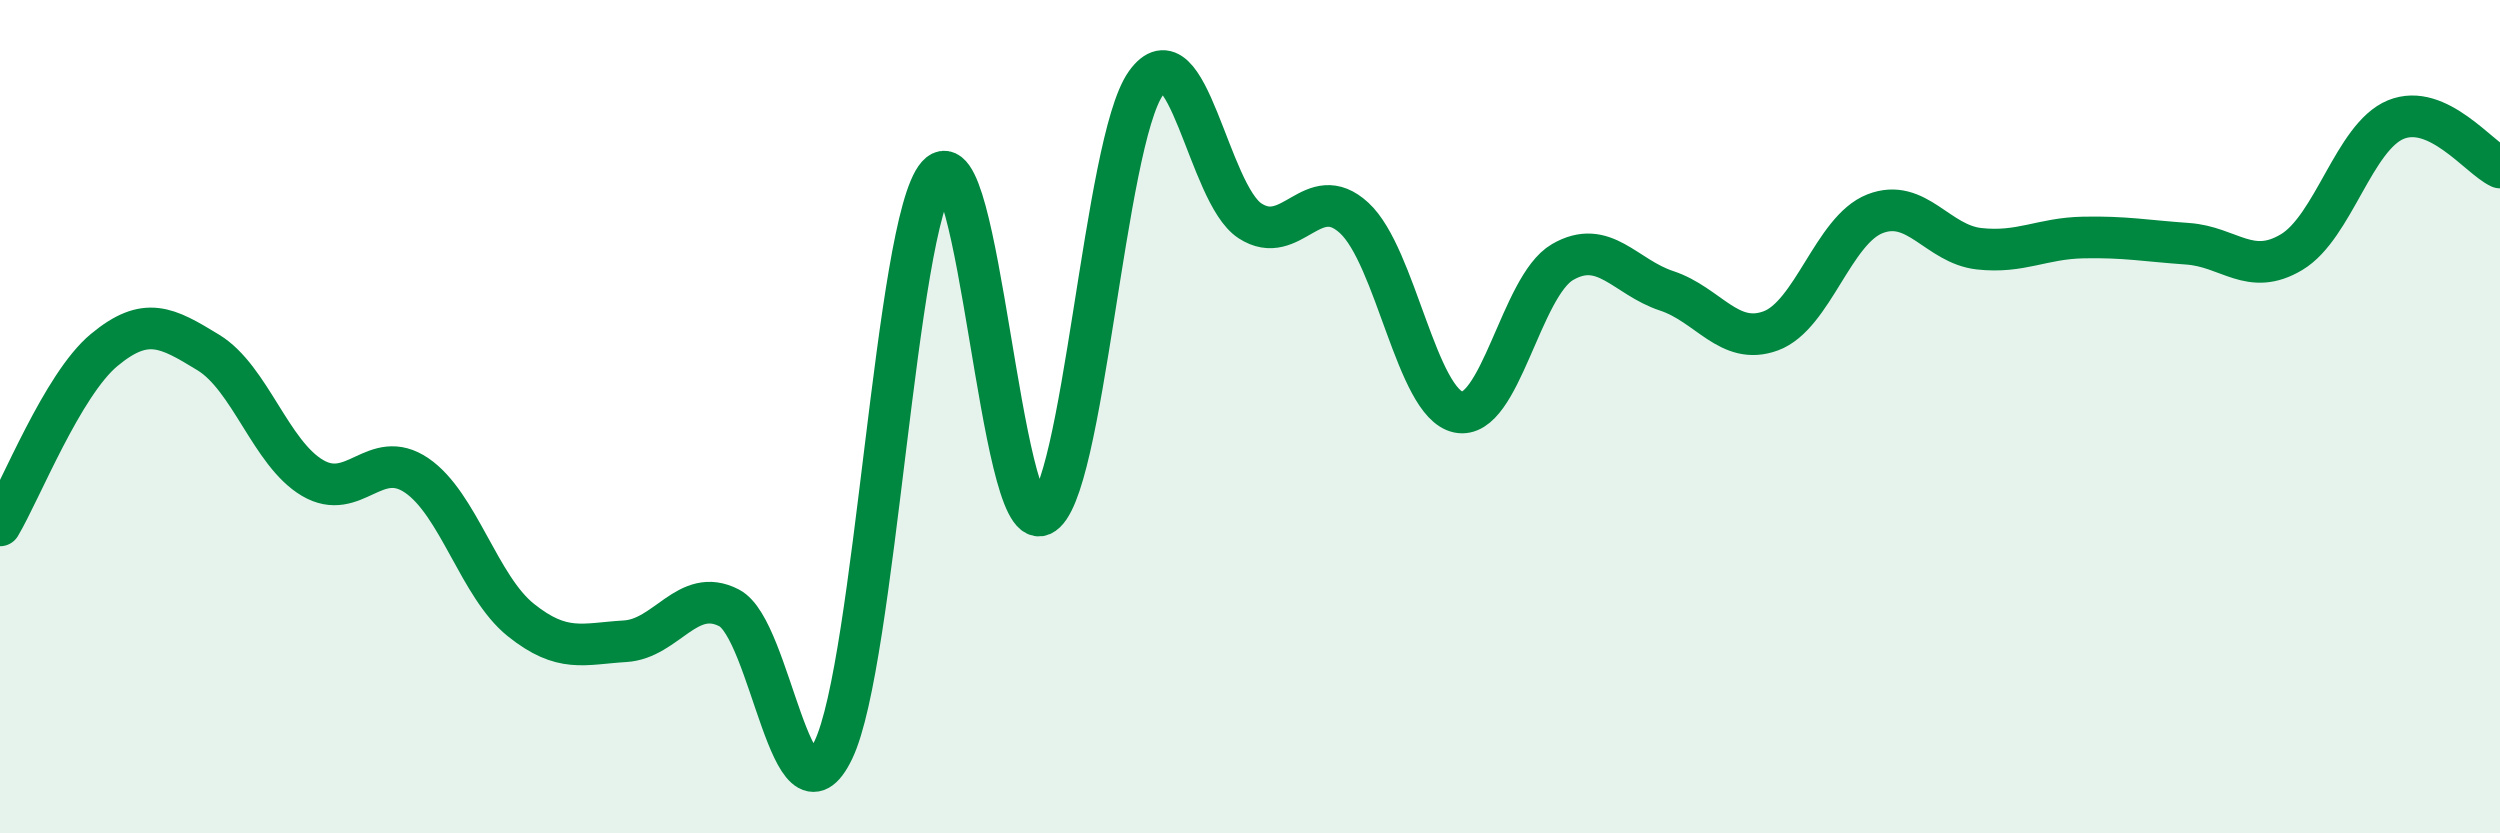
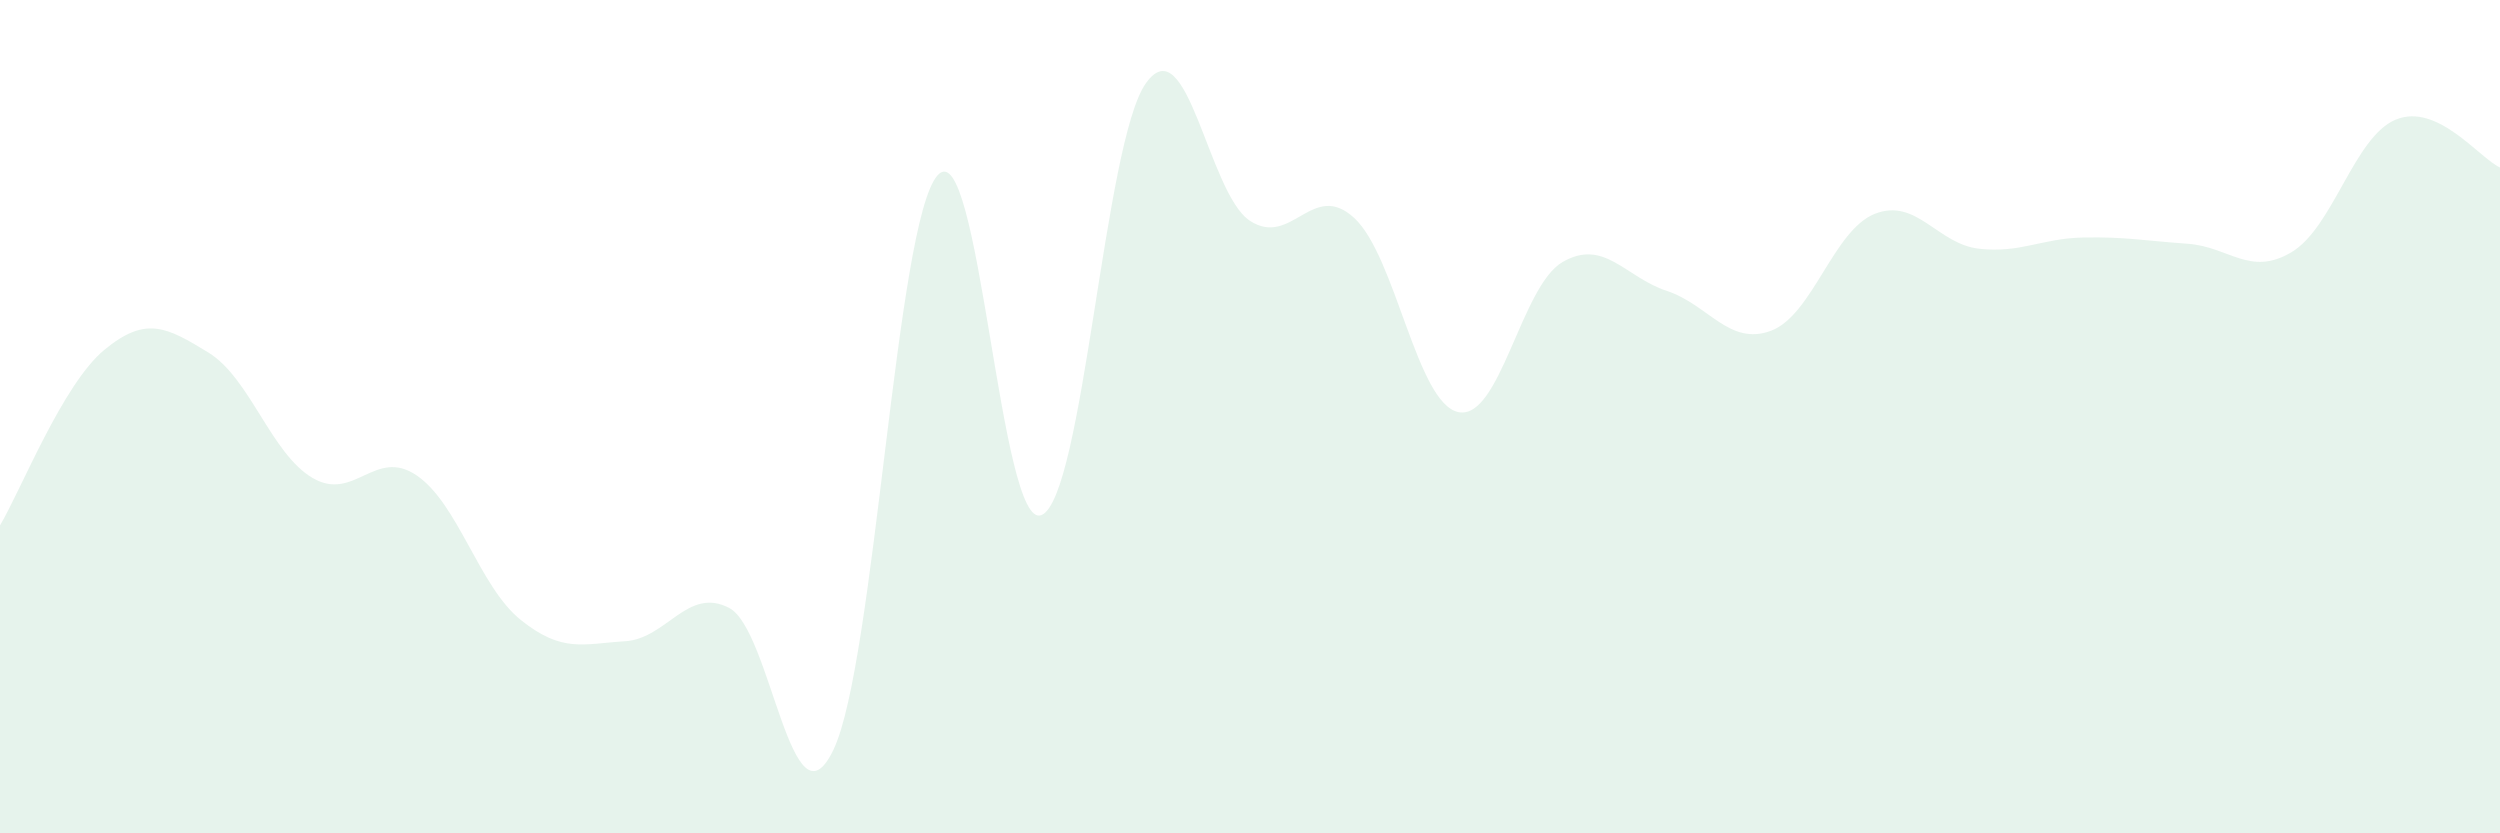
<svg xmlns="http://www.w3.org/2000/svg" width="60" height="20" viewBox="0 0 60 20">
  <path d="M 0,12.61 C 0.5,11.77 1.5,9.23 2.5,8.4 C 3.5,7.57 4,7.85 5,8.46 C 6,9.07 6.5,10.88 7.5,11.47 C 8.5,12.06 9,10.73 10,11.41 C 11,12.09 11.5,14.08 12.5,14.88 C 13.5,15.68 14,15.45 15,15.39 C 16,15.33 16.5,14.07 17.5,14.59 C 18.5,15.11 19,20.08 20,18 C 21,15.92 21.5,5.34 22.5,4.21 C 23.5,3.08 24,12.8 25,12.36 C 26,11.92 26.5,3.41 27.5,2 C 28.5,0.59 29,4.65 30,5.3 C 31,5.95 31.5,4.31 32.5,5.23 C 33.5,6.15 34,9.68 35,9.89 C 36,10.1 36.5,6.87 37.5,6.29 C 38.5,5.71 39,6.65 40,6.98 C 41,7.31 41.5,8.31 42.5,7.94 C 43.5,7.57 44,5.52 45,5.13 C 46,4.74 46.5,5.86 47.5,5.97 C 48.5,6.08 49,5.72 50,5.7 C 51,5.68 51.5,5.78 52.5,5.85 C 53.5,5.92 54,6.65 55,6.05 C 56,5.45 56.5,3.28 57.5,2.87 C 58.5,2.46 59.5,3.79 60,4.02L60 20L0 20Z" fill="#008740" opacity="0.1" stroke-linecap="round" stroke-linejoin="round" />
-   <path d="M 0,12.61 C 0.5,11.77 1.5,9.23 2.5,8.4 C 3.5,7.57 4,7.85 5,8.46 C 6,9.07 6.5,10.88 7.5,11.47 C 8.5,12.06 9,10.73 10,11.41 C 11,12.09 11.5,14.08 12.5,14.88 C 13.5,15.68 14,15.45 15,15.39 C 16,15.33 16.5,14.07 17.5,14.59 C 18.5,15.11 19,20.08 20,18 C 21,15.92 21.5,5.34 22.5,4.21 C 23.5,3.08 24,12.8 25,12.36 C 26,11.92 26.5,3.41 27.5,2 C 28.5,0.59 29,4.65 30,5.3 C 31,5.95 31.5,4.31 32.5,5.23 C 33.5,6.15 34,9.68 35,9.89 C 36,10.1 36.5,6.87 37.5,6.29 C 38.5,5.71 39,6.65 40,6.98 C 41,7.31 41.5,8.31 42.5,7.94 C 43.5,7.57 44,5.52 45,5.13 C 46,4.74 46.5,5.86 47.5,5.97 C 48.5,6.08 49,5.72 50,5.7 C 51,5.68 51.5,5.78 52.5,5.85 C 53.5,5.92 54,6.65 55,6.05 C 56,5.45 56.5,3.28 57.5,2.87 C 58.5,2.46 59.5,3.79 60,4.02" stroke="#008740" stroke-width="1" fill="none" stroke-linecap="round" stroke-linejoin="round" />
</svg>